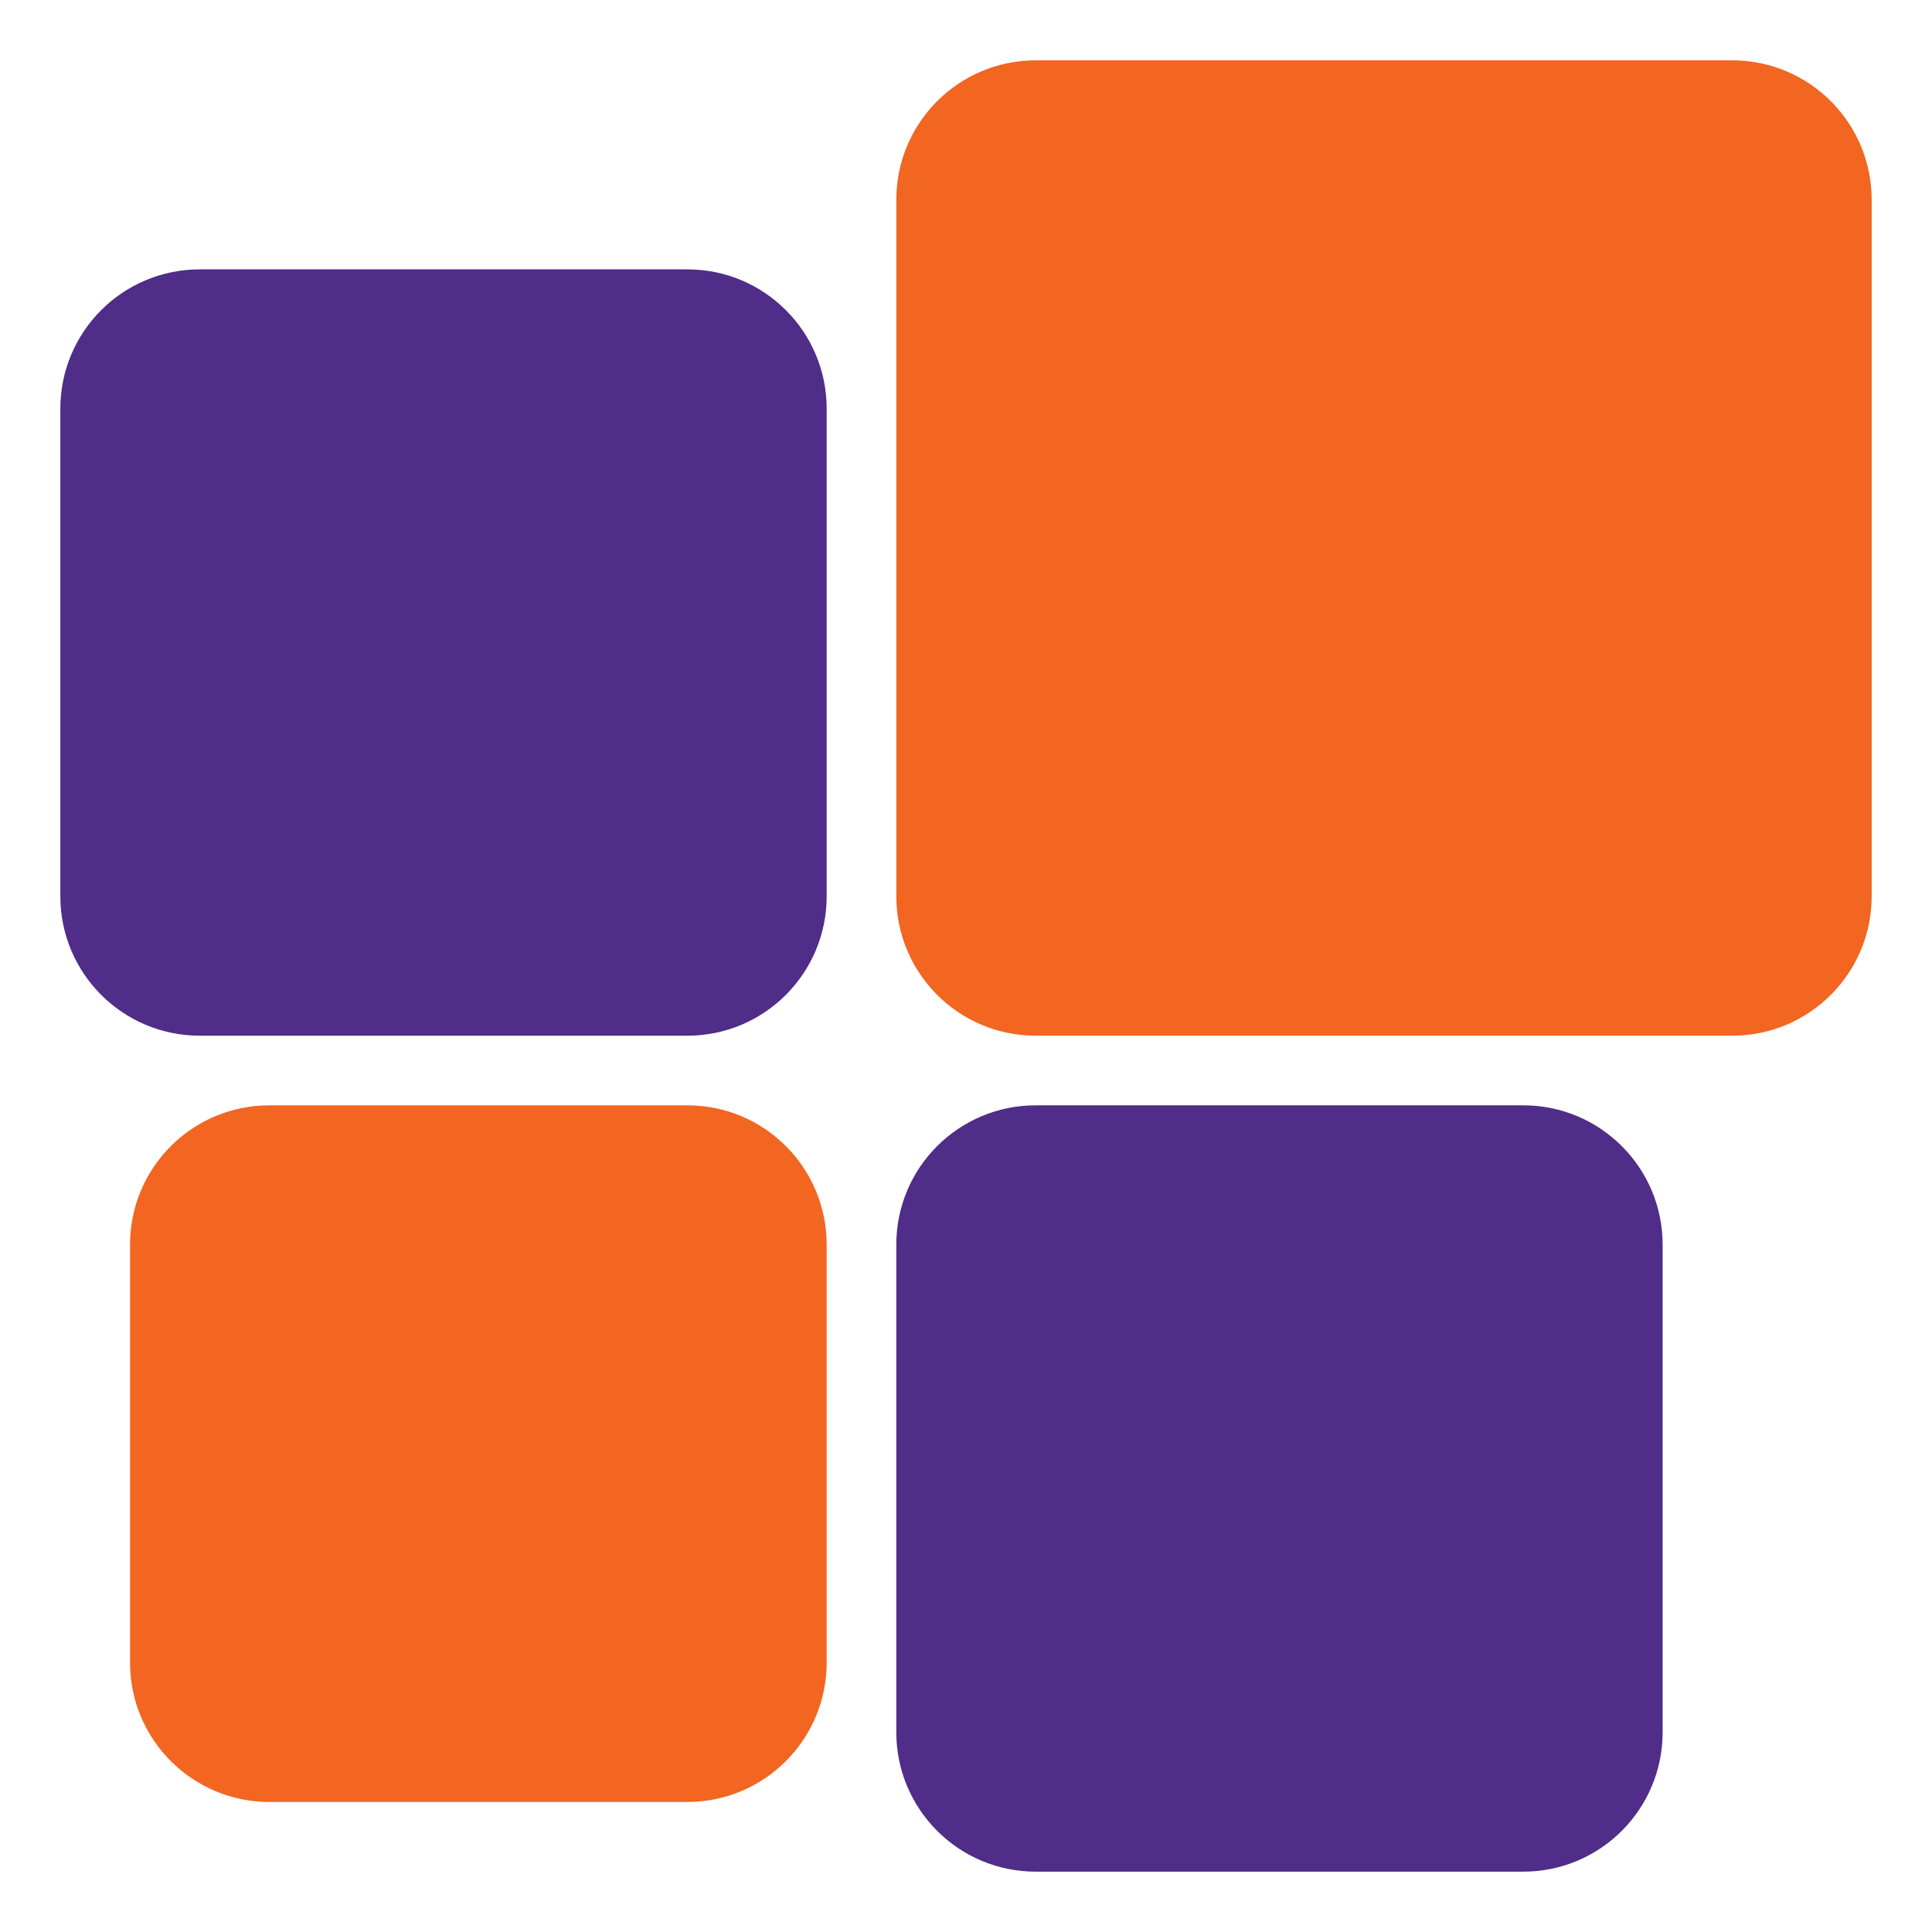
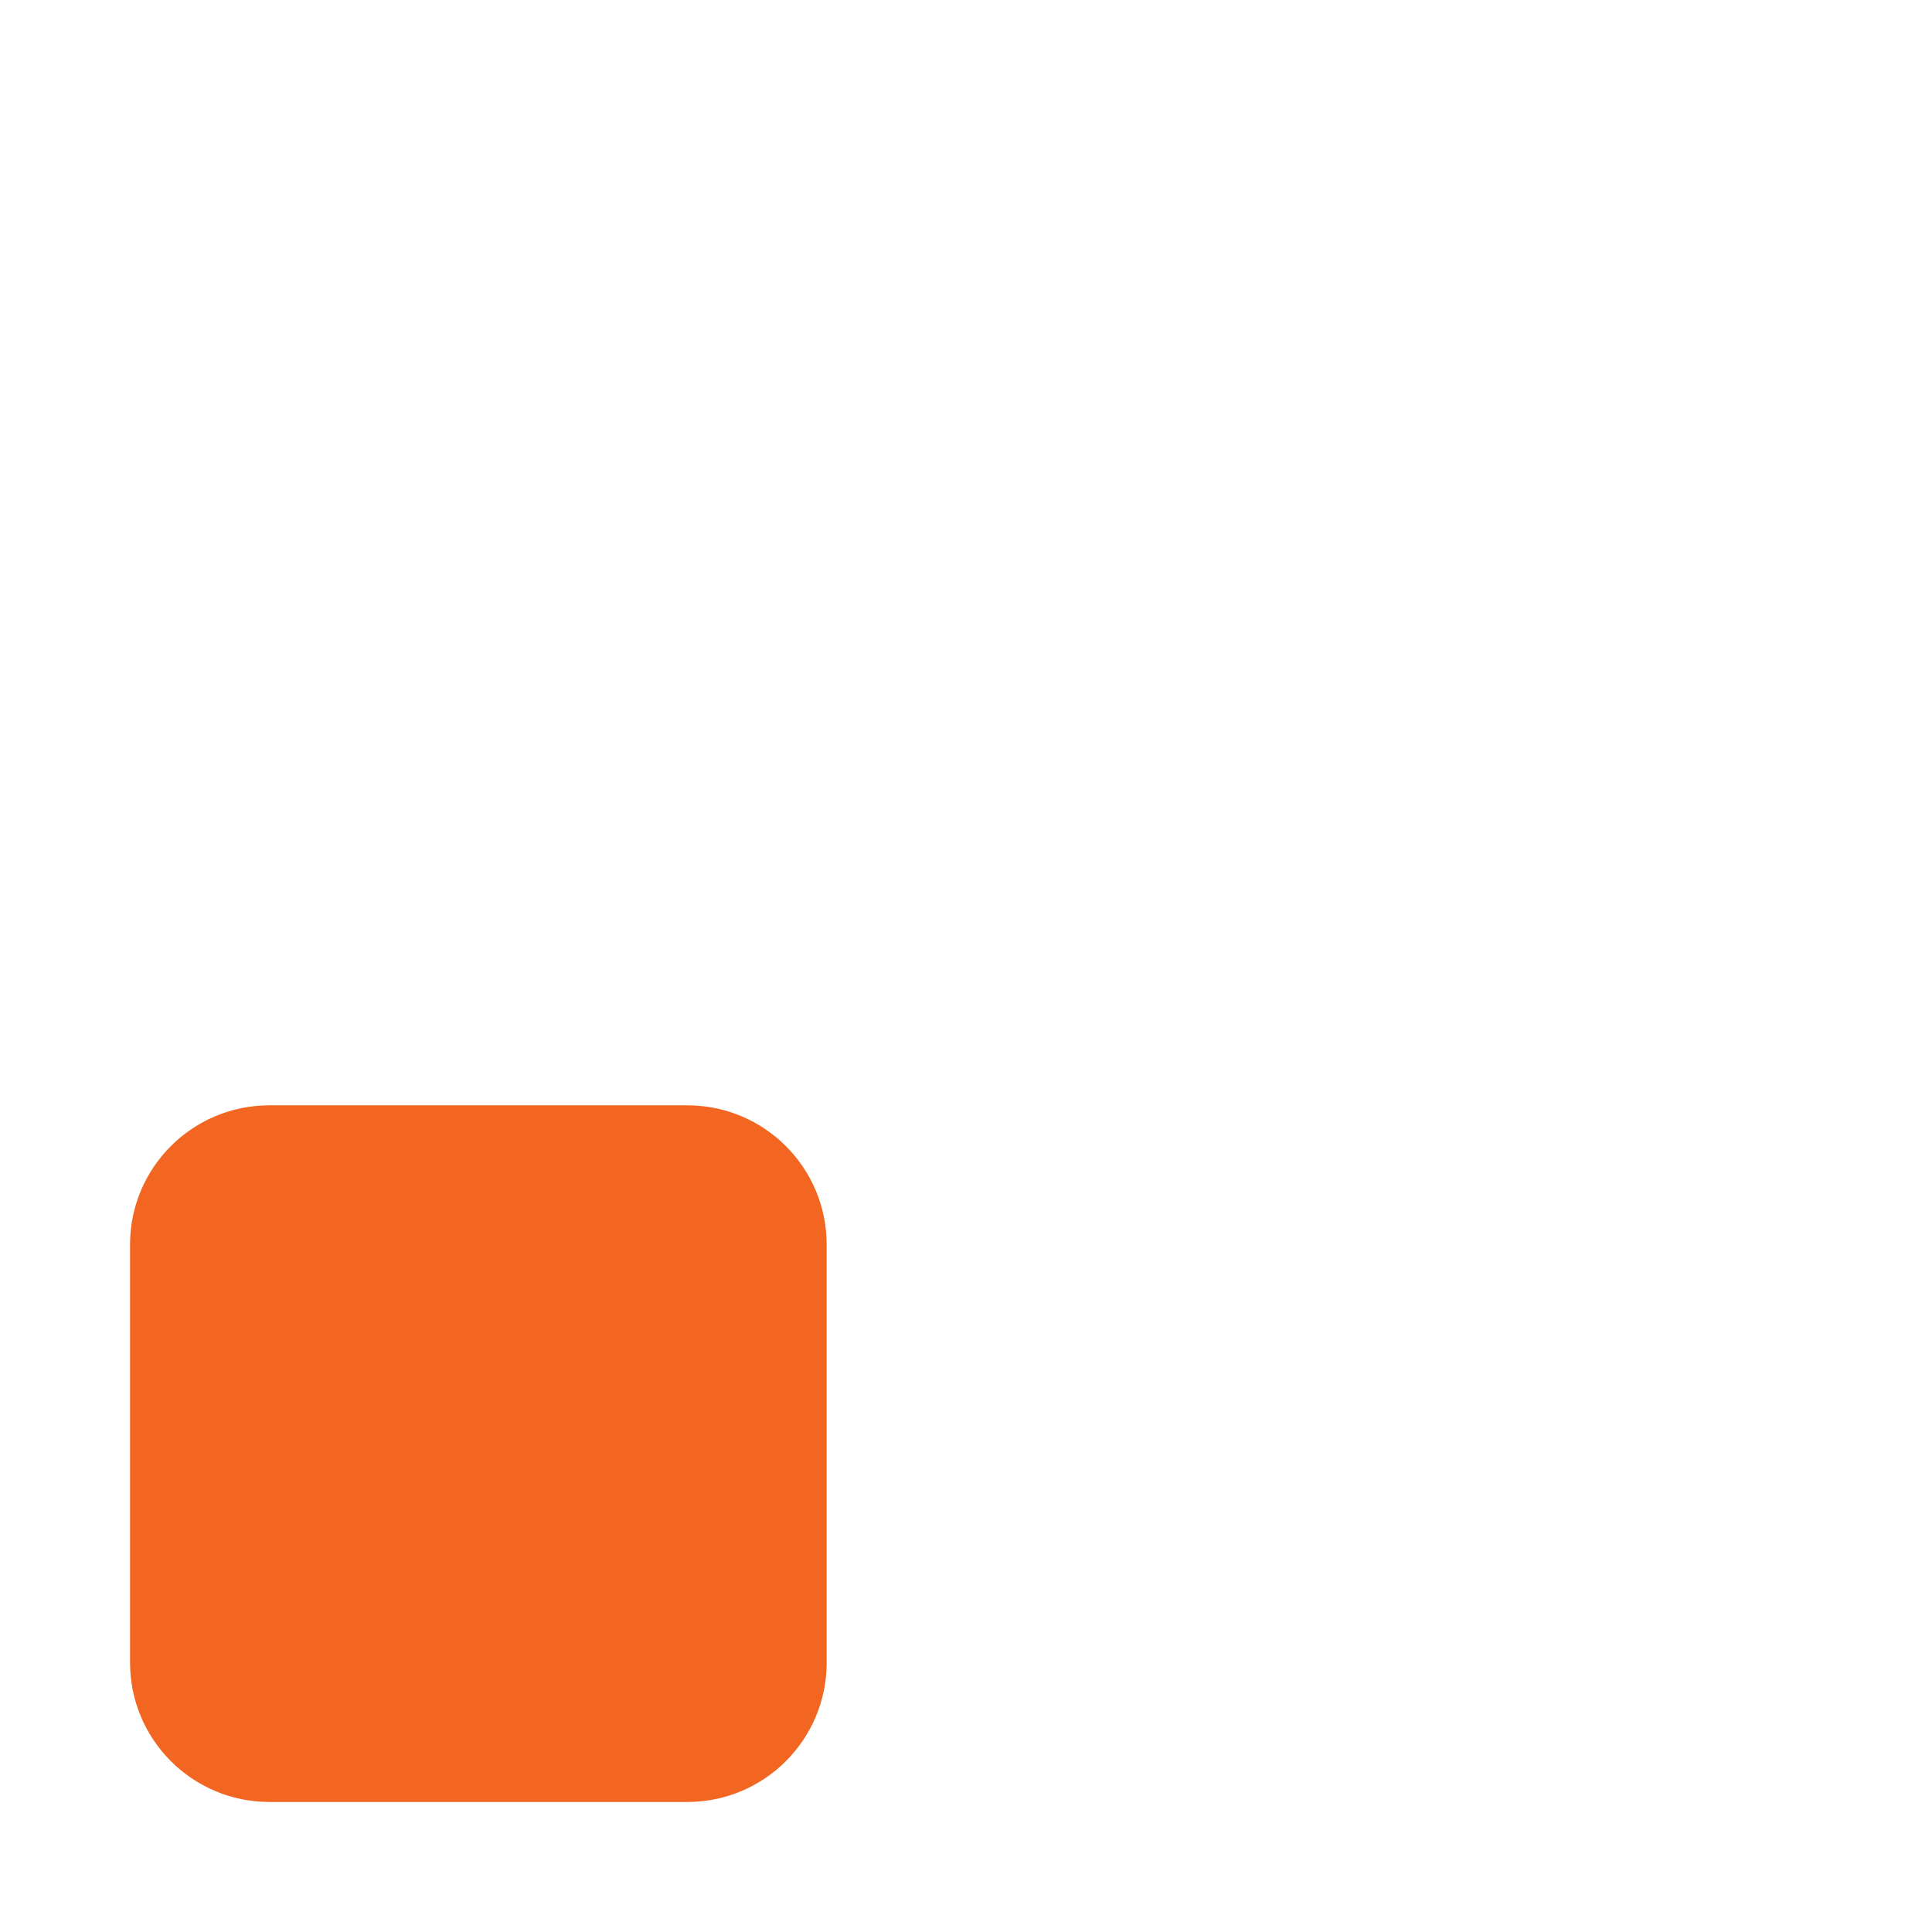
<svg xmlns="http://www.w3.org/2000/svg" width="26" height="26" viewBox="0 0 26 26" fill="none">
  <path d="M1.75 16.75C1.75 15.714 2.589 14.875 3.625 14.875H9.25C10.286 14.875 11.125 15.714 11.125 16.75V22.375C11.125 23.41 10.286 24.25 9.25 24.25H3.625C2.589 24.25 1.75 23.41 1.75 22.375V16.75Z" fill="#F26622" />
-   <path d="M0.812 5.5C0.812 4.464 1.652 3.625 2.688 3.625H9.25C10.286 3.625 11.125 4.464 11.125 5.5V12.062C11.125 13.098 10.286 13.938 9.25 13.938H2.688C1.652 13.938 0.812 13.098 0.812 12.062V5.5Z" fill="#4F2D88" />
-   <path d="M12.062 16.75C12.062 15.714 12.902 14.875 13.938 14.875H20.5C21.535 14.875 22.375 15.714 22.375 16.75V23.312C22.375 24.348 21.535 25.188 20.5 25.188H13.938C12.902 25.188 12.062 24.348 12.062 23.312V16.75Z" fill="#4F2D88" />
-   <path d="M12.062 2.688C12.062 1.652 12.902 0.812 13.938 0.812H23.312C24.348 0.812 25.188 1.652 25.188 2.688V12.062C25.188 13.098 24.348 13.938 23.312 13.938H13.938C12.902 13.938 12.062 13.098 12.062 12.062V2.688Z" fill="#F26622" />
</svg>